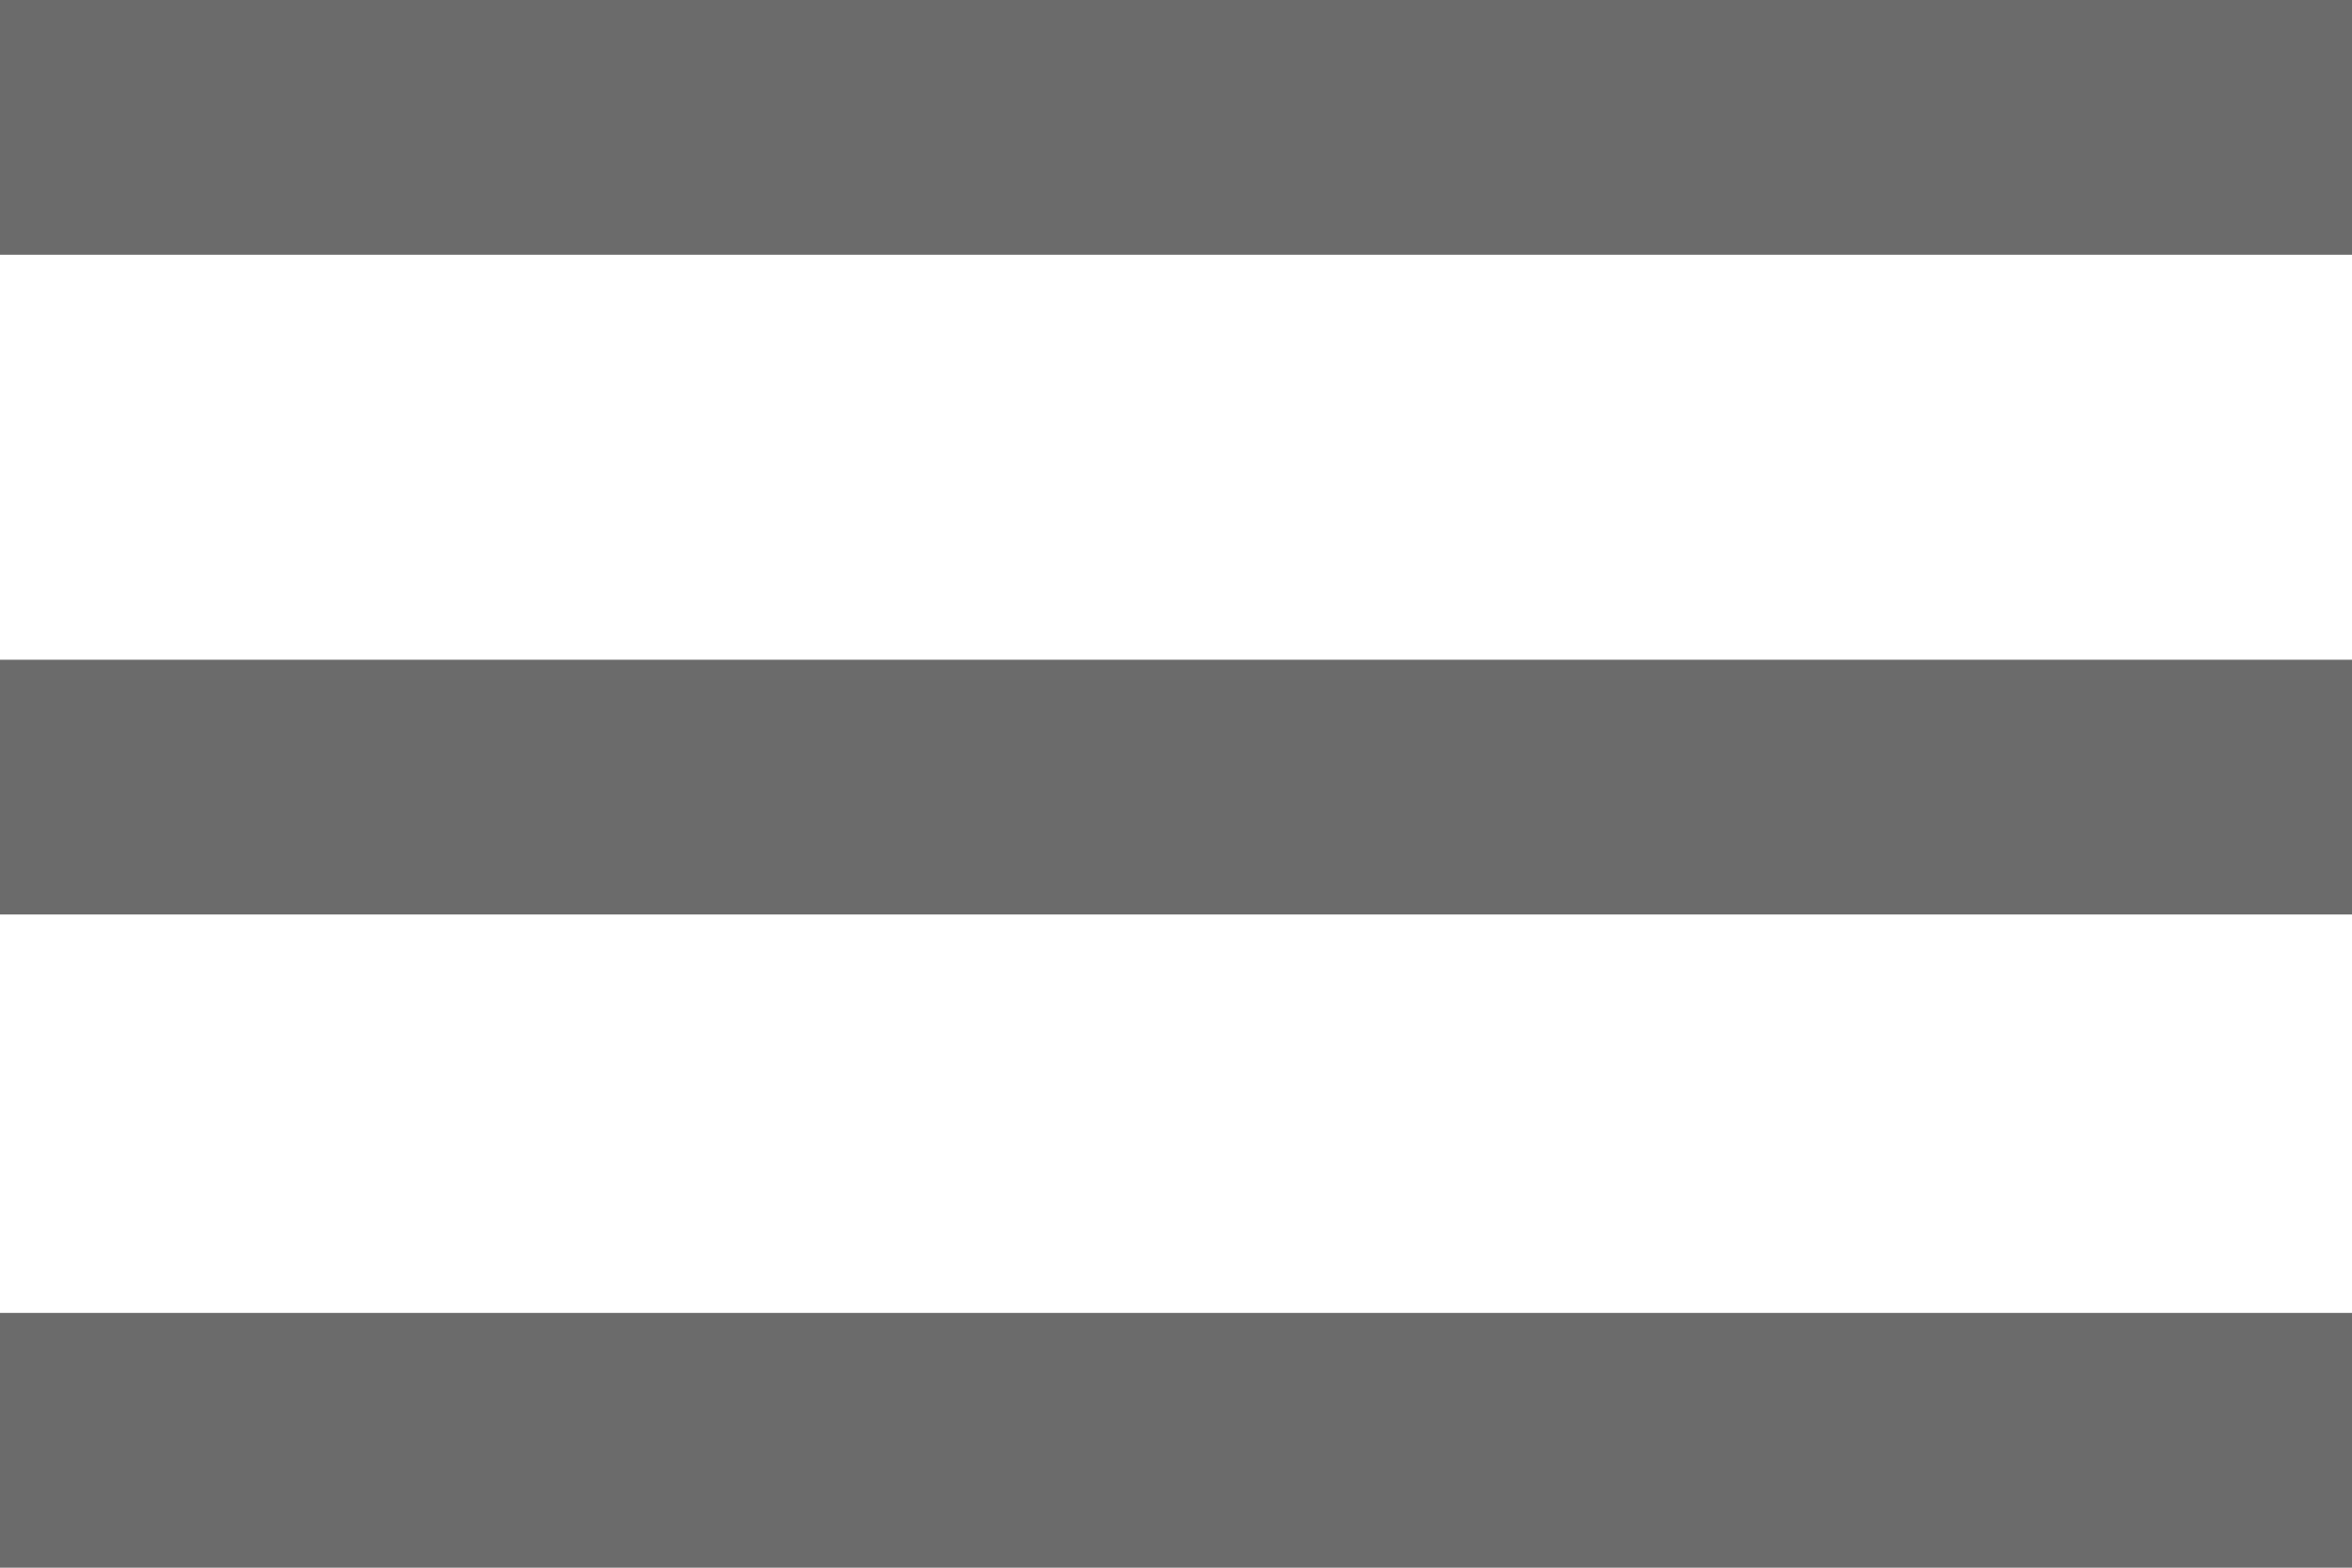
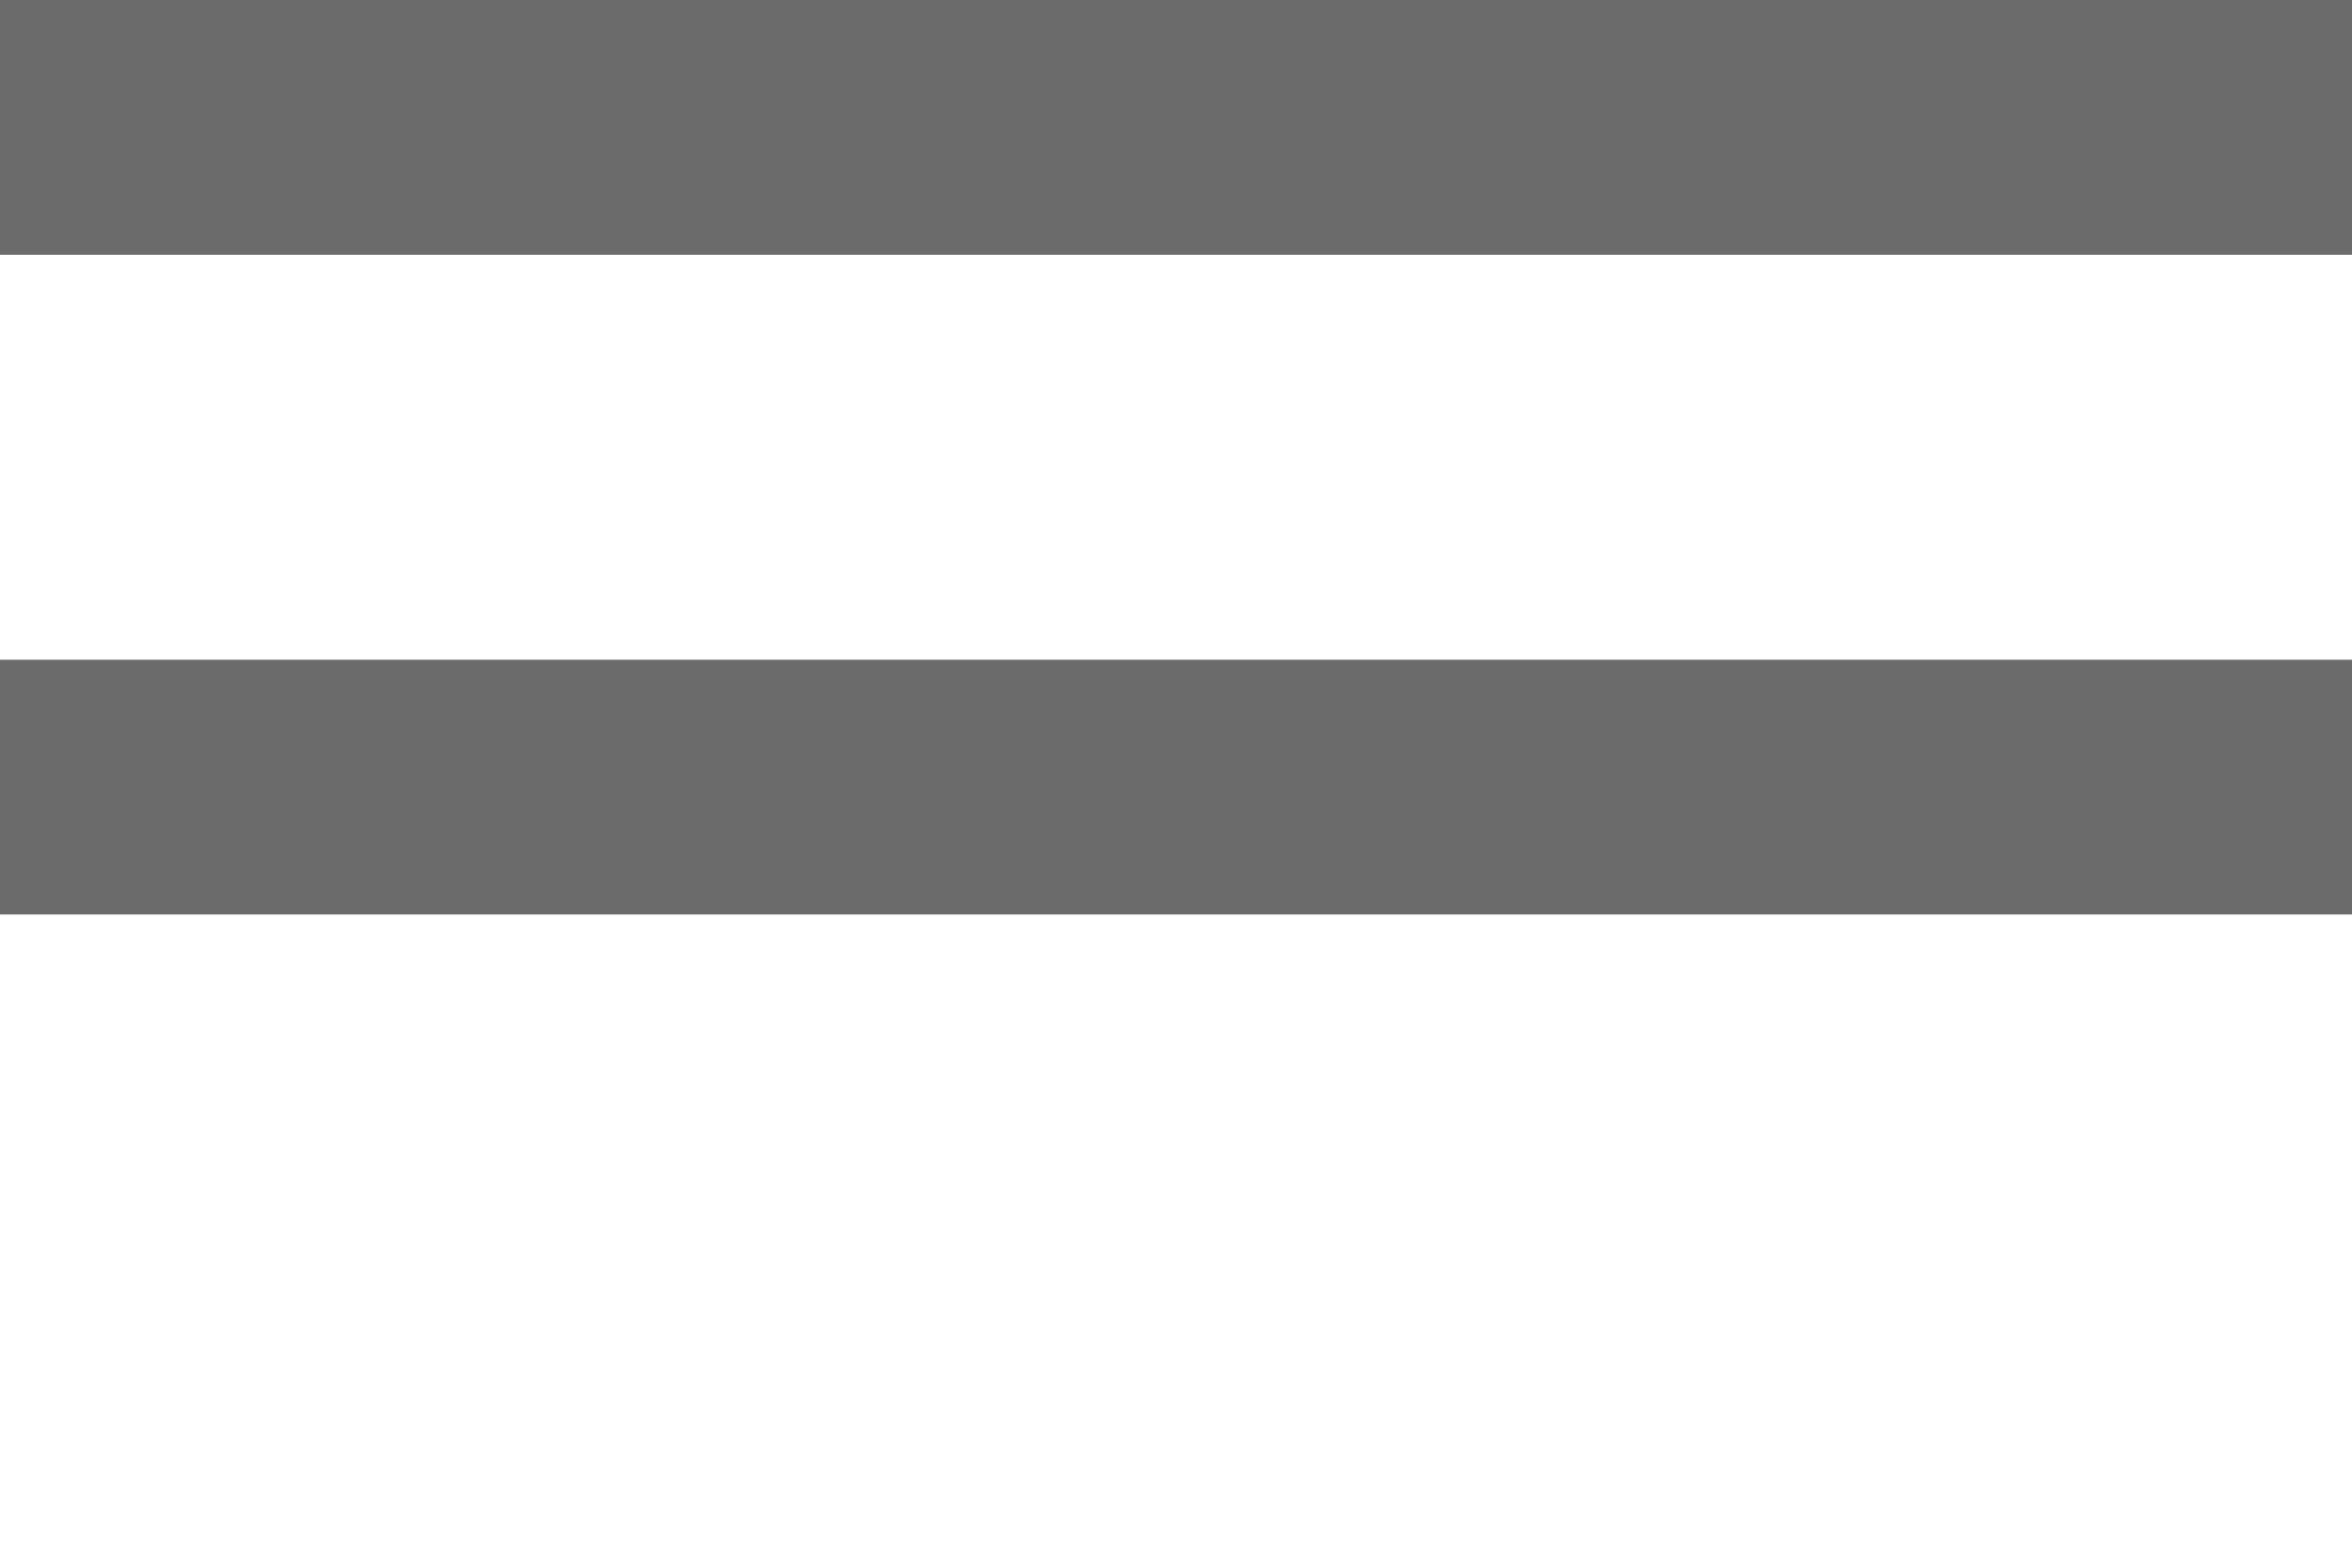
<svg xmlns="http://www.w3.org/2000/svg" version="1.1" id="레이어_1" x="0px" y="0px" viewBox="0 0 36 24" style="enable-background:new 0 0 36 24;" xml:space="preserve">
  <style type="text/css">
	.st0{fill:#6B6B6B;}
</style>
  <rect class="st0" width="36" height="3.9" />
  <rect y="10.1" class="st0" width="36" height="3.9" />
-   <rect y="20.1" class="st0" width="36" height="3.9" />
</svg>